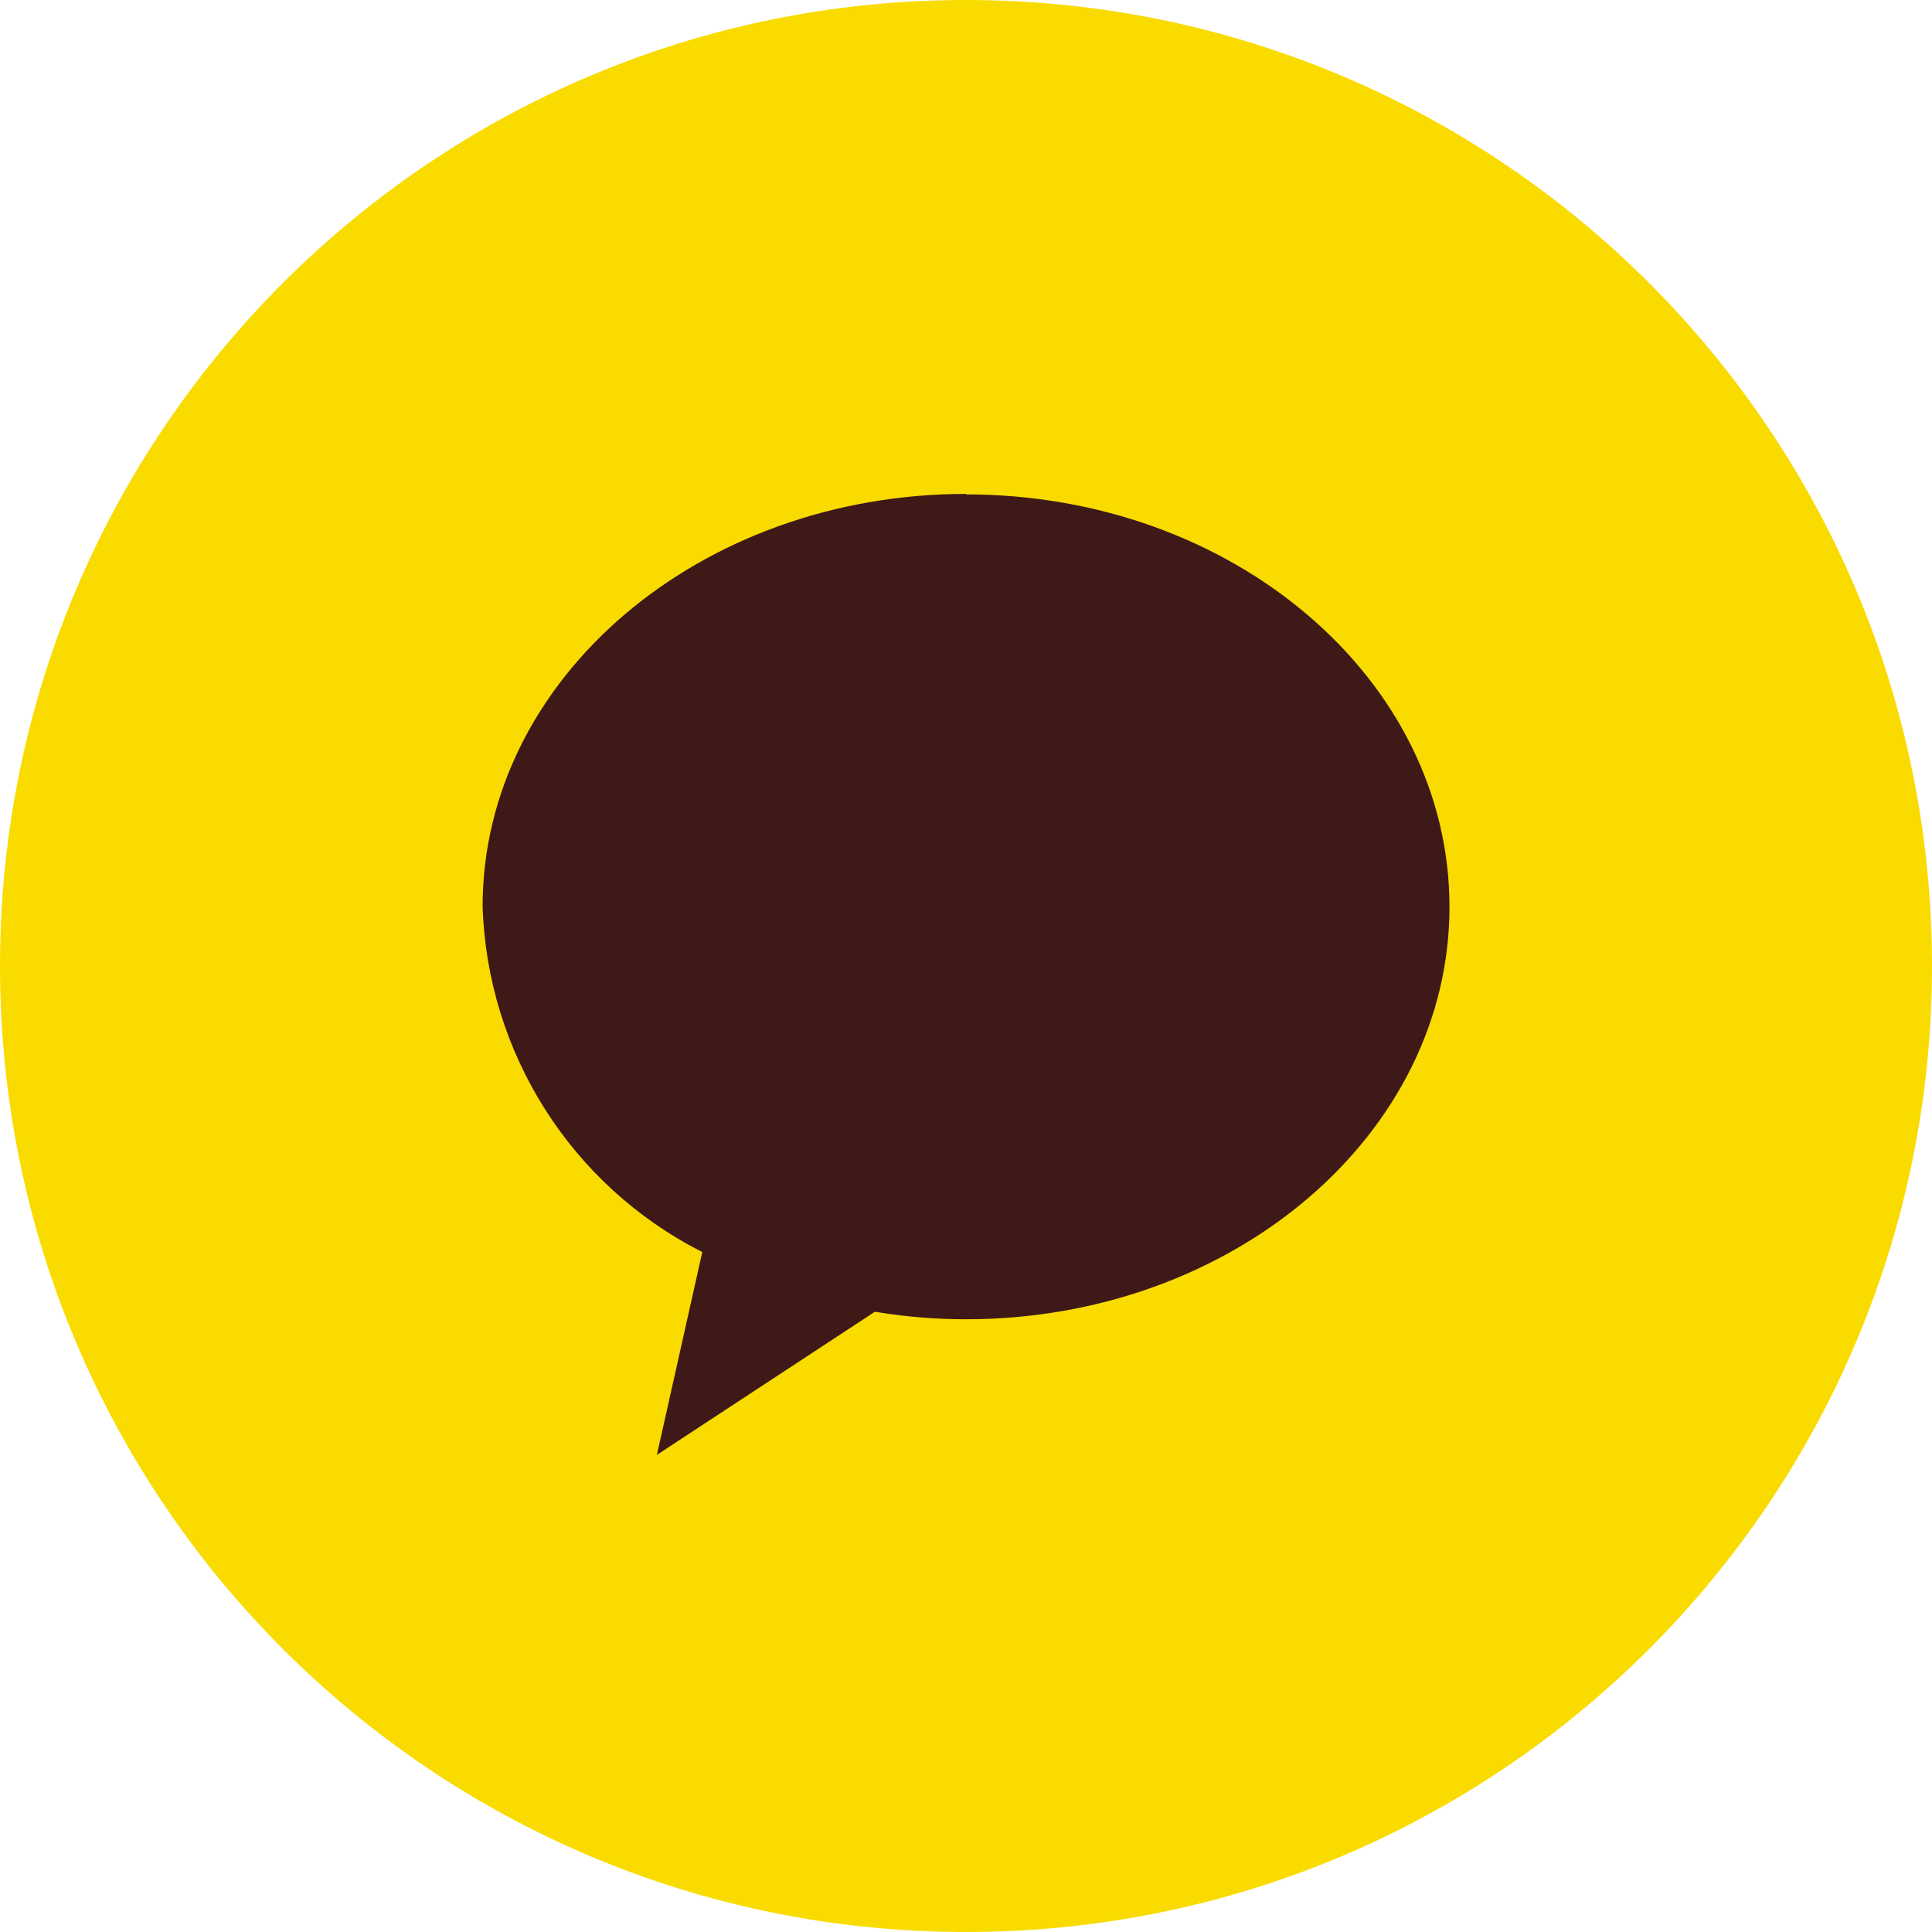
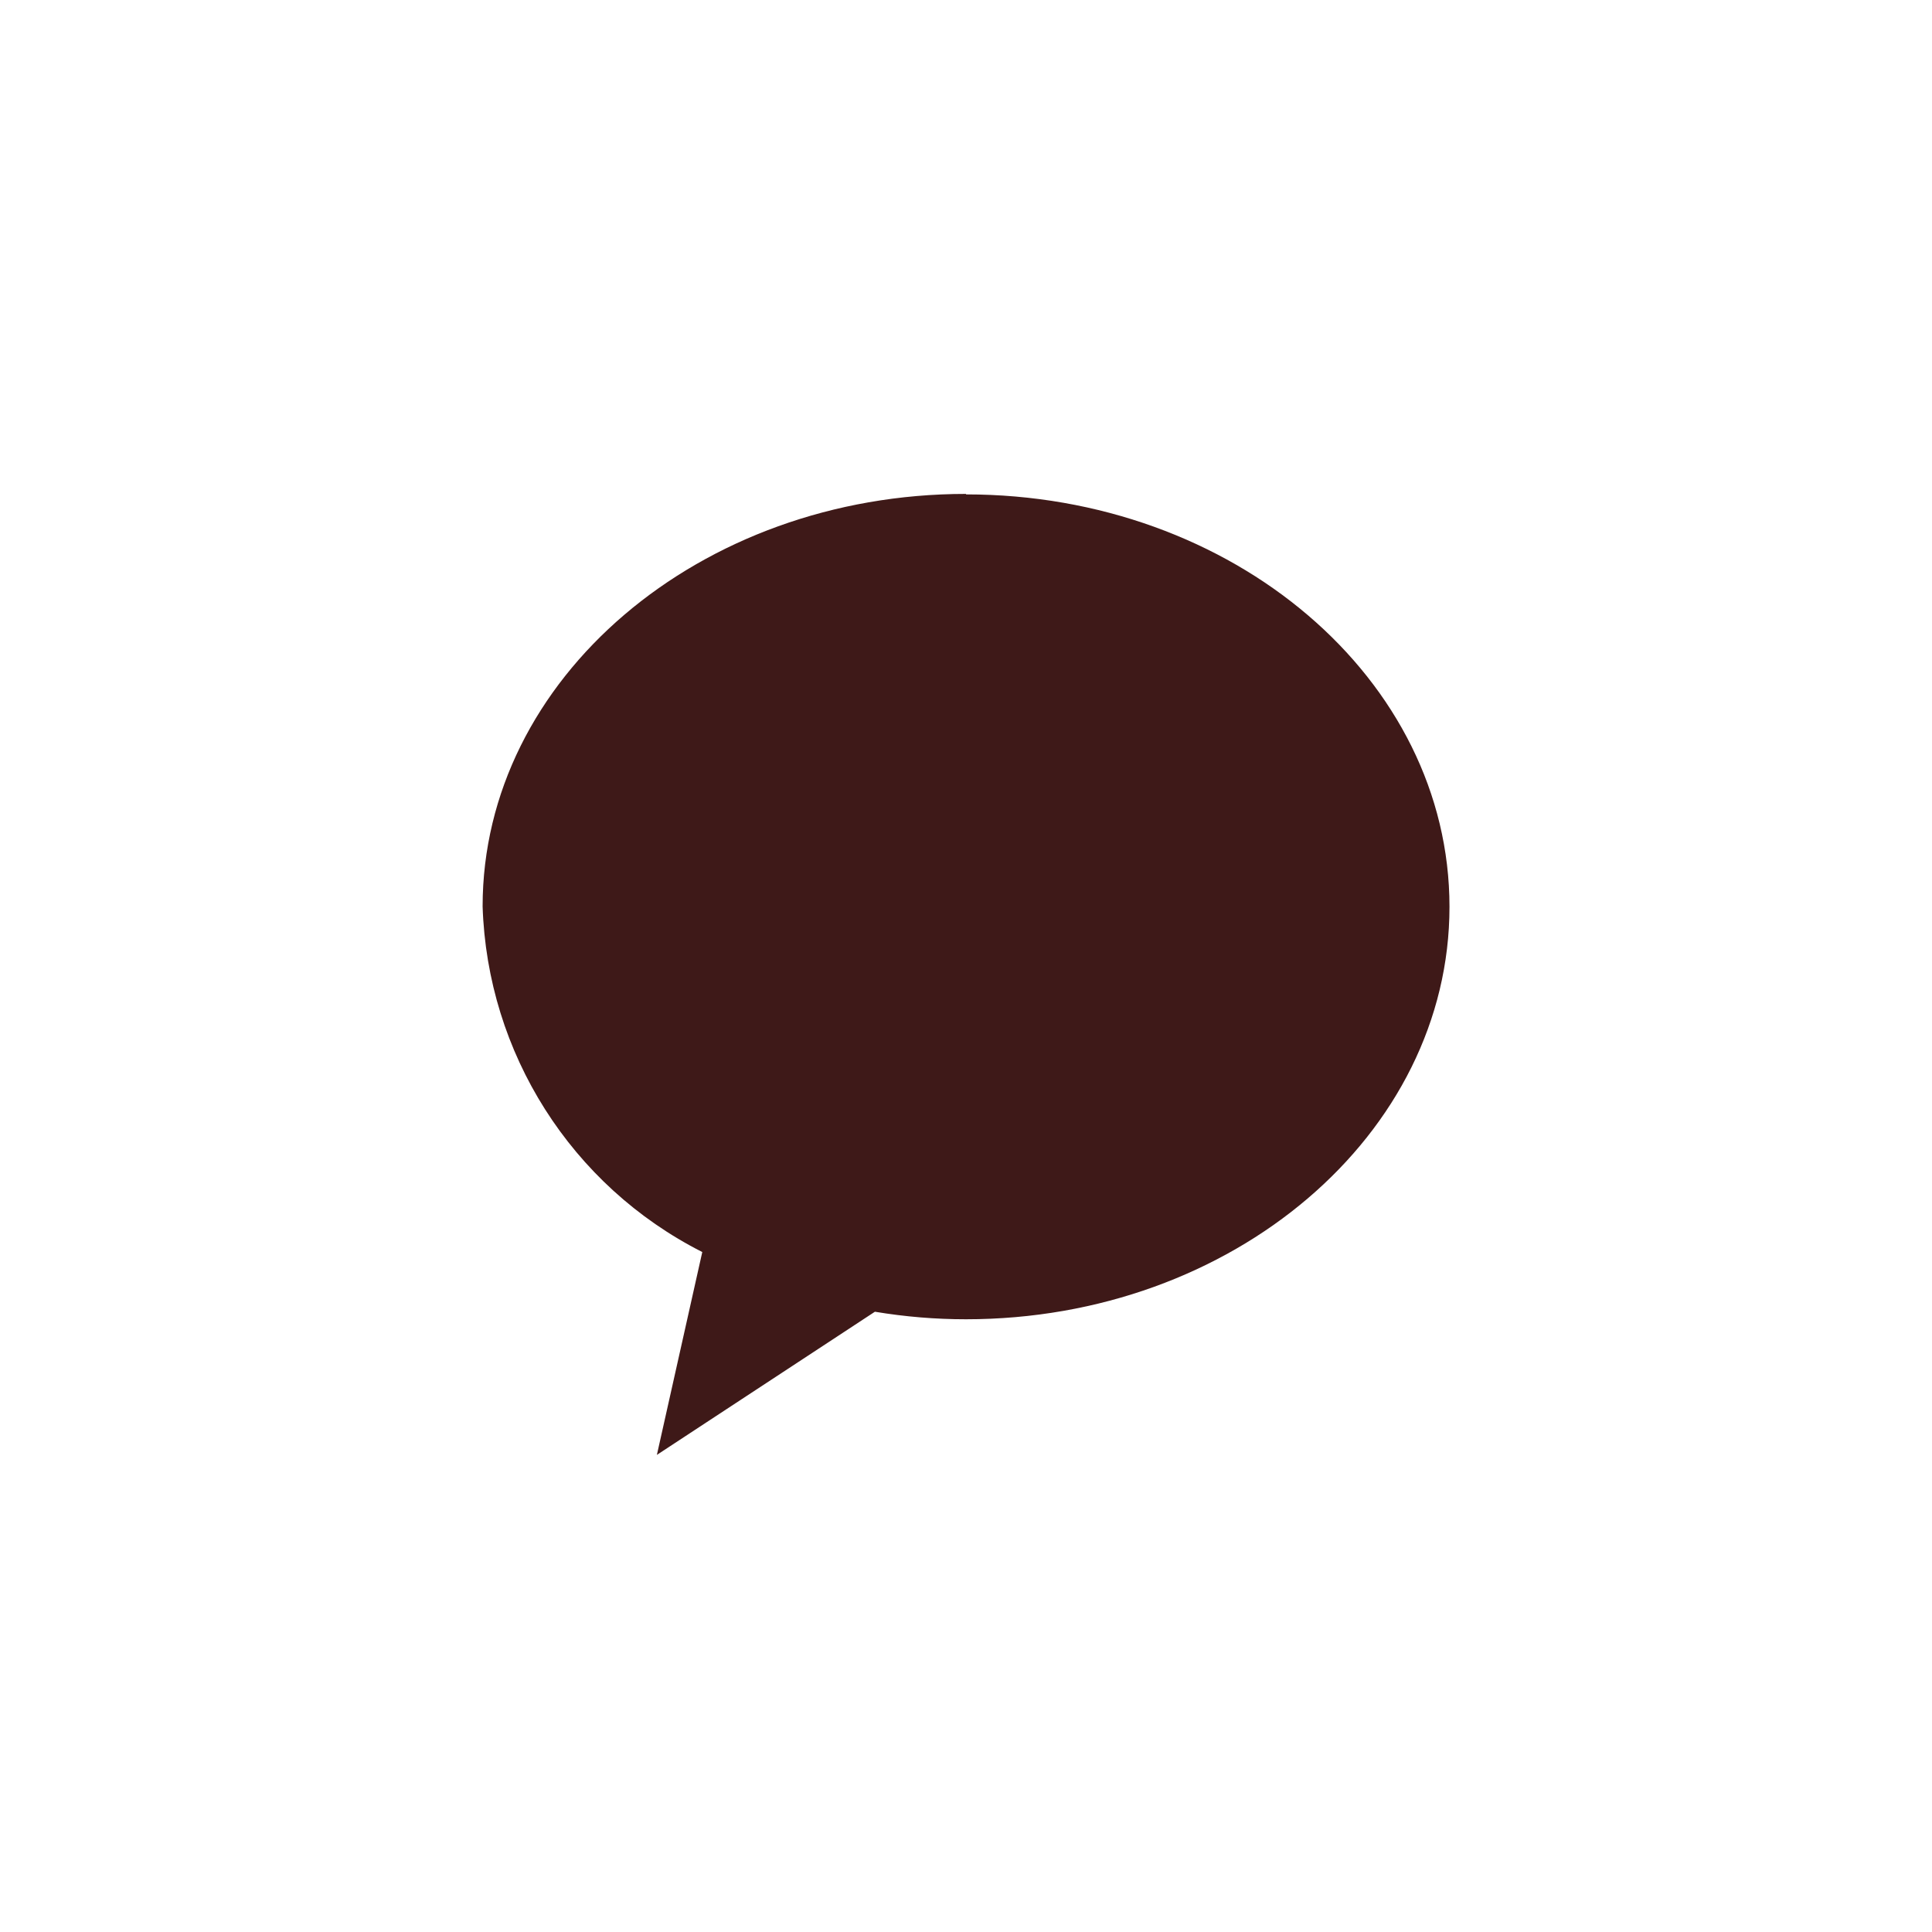
<svg xmlns="http://www.w3.org/2000/svg" width="20" height="20" viewBox="0 0 20 20" fill="none">
-   <path d="M10 20C15.523 20 20 15.523 20 10C20 4.477 15.523 0 10 0C4.477 0 0 4.477 0 10C0 15.523 4.477 20 10 20Z" fill="#F9DB00" />
  <path d="M10 5.113C7.24 5.113 4.996 7.026 4.996 9.383C5.044 10.9 5.913 12.274 7.27 12.961L6.8 15.061L9.057 13.579C9.37 13.631 9.683 13.657 10 13.657C12.761 13.657 15.005 11.744 15.005 9.387C15.005 7.031 12.766 5.118 10 5.118" fill="#3E1918" />
</svg>